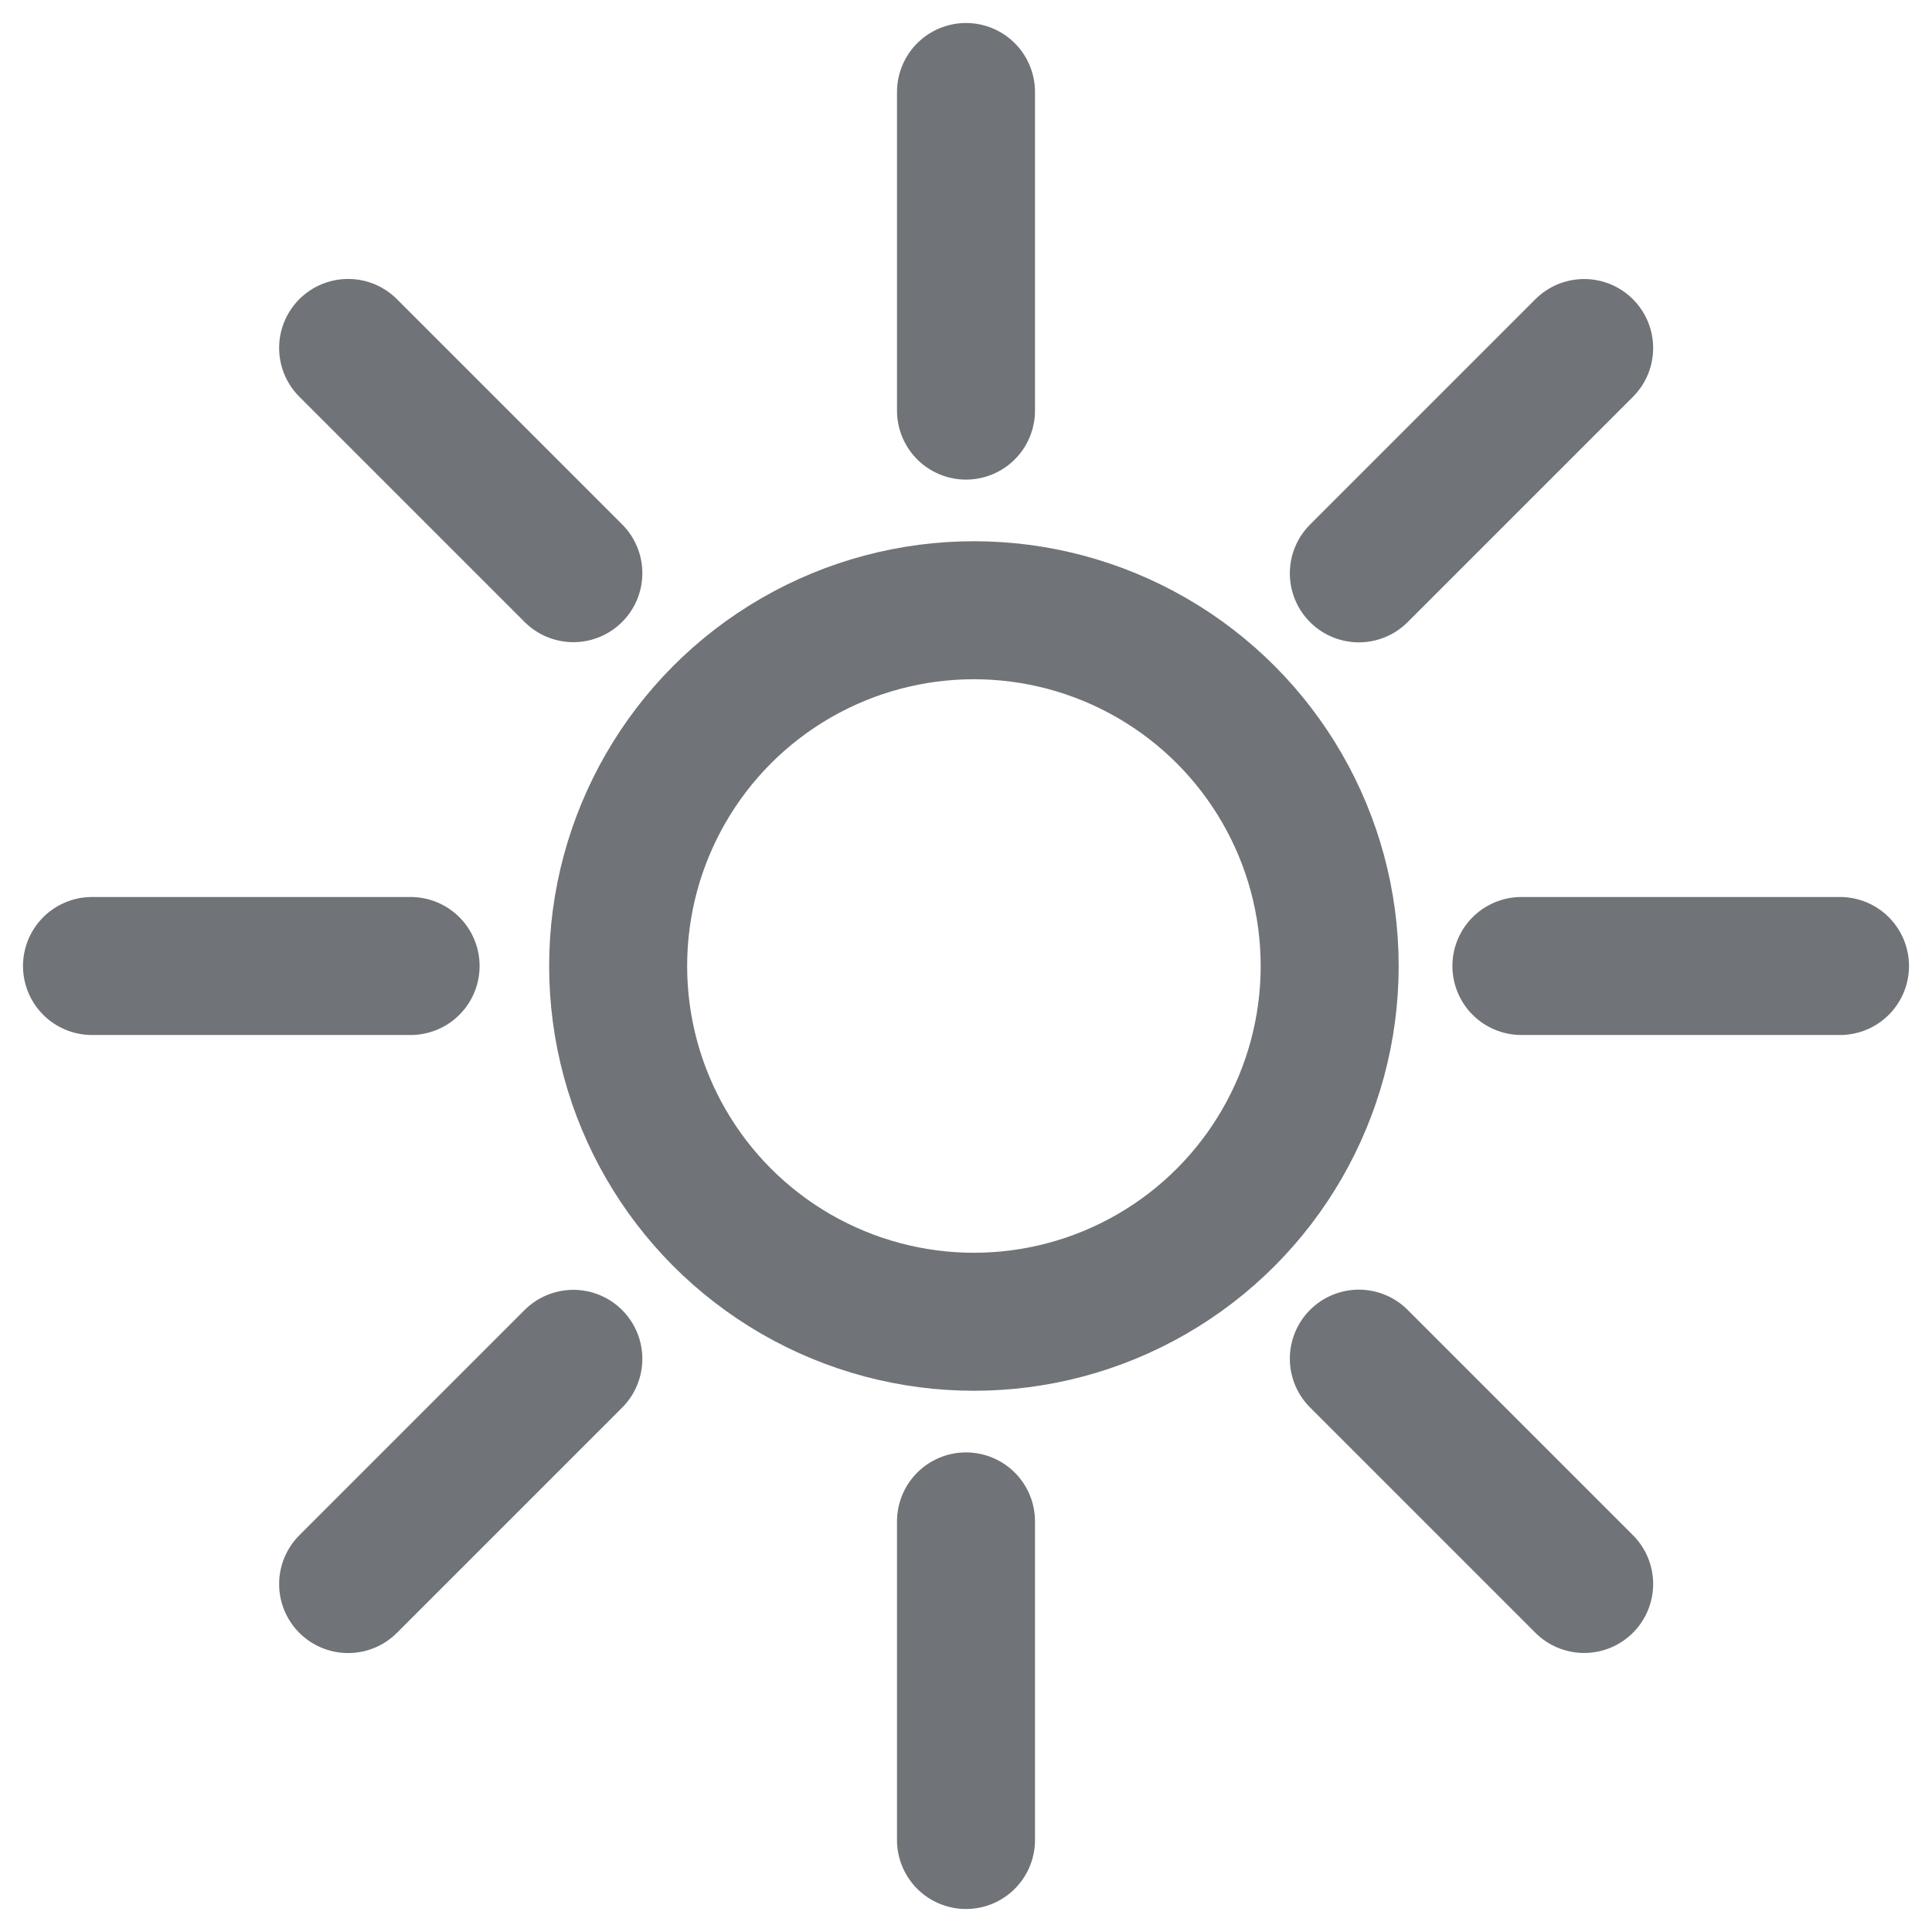
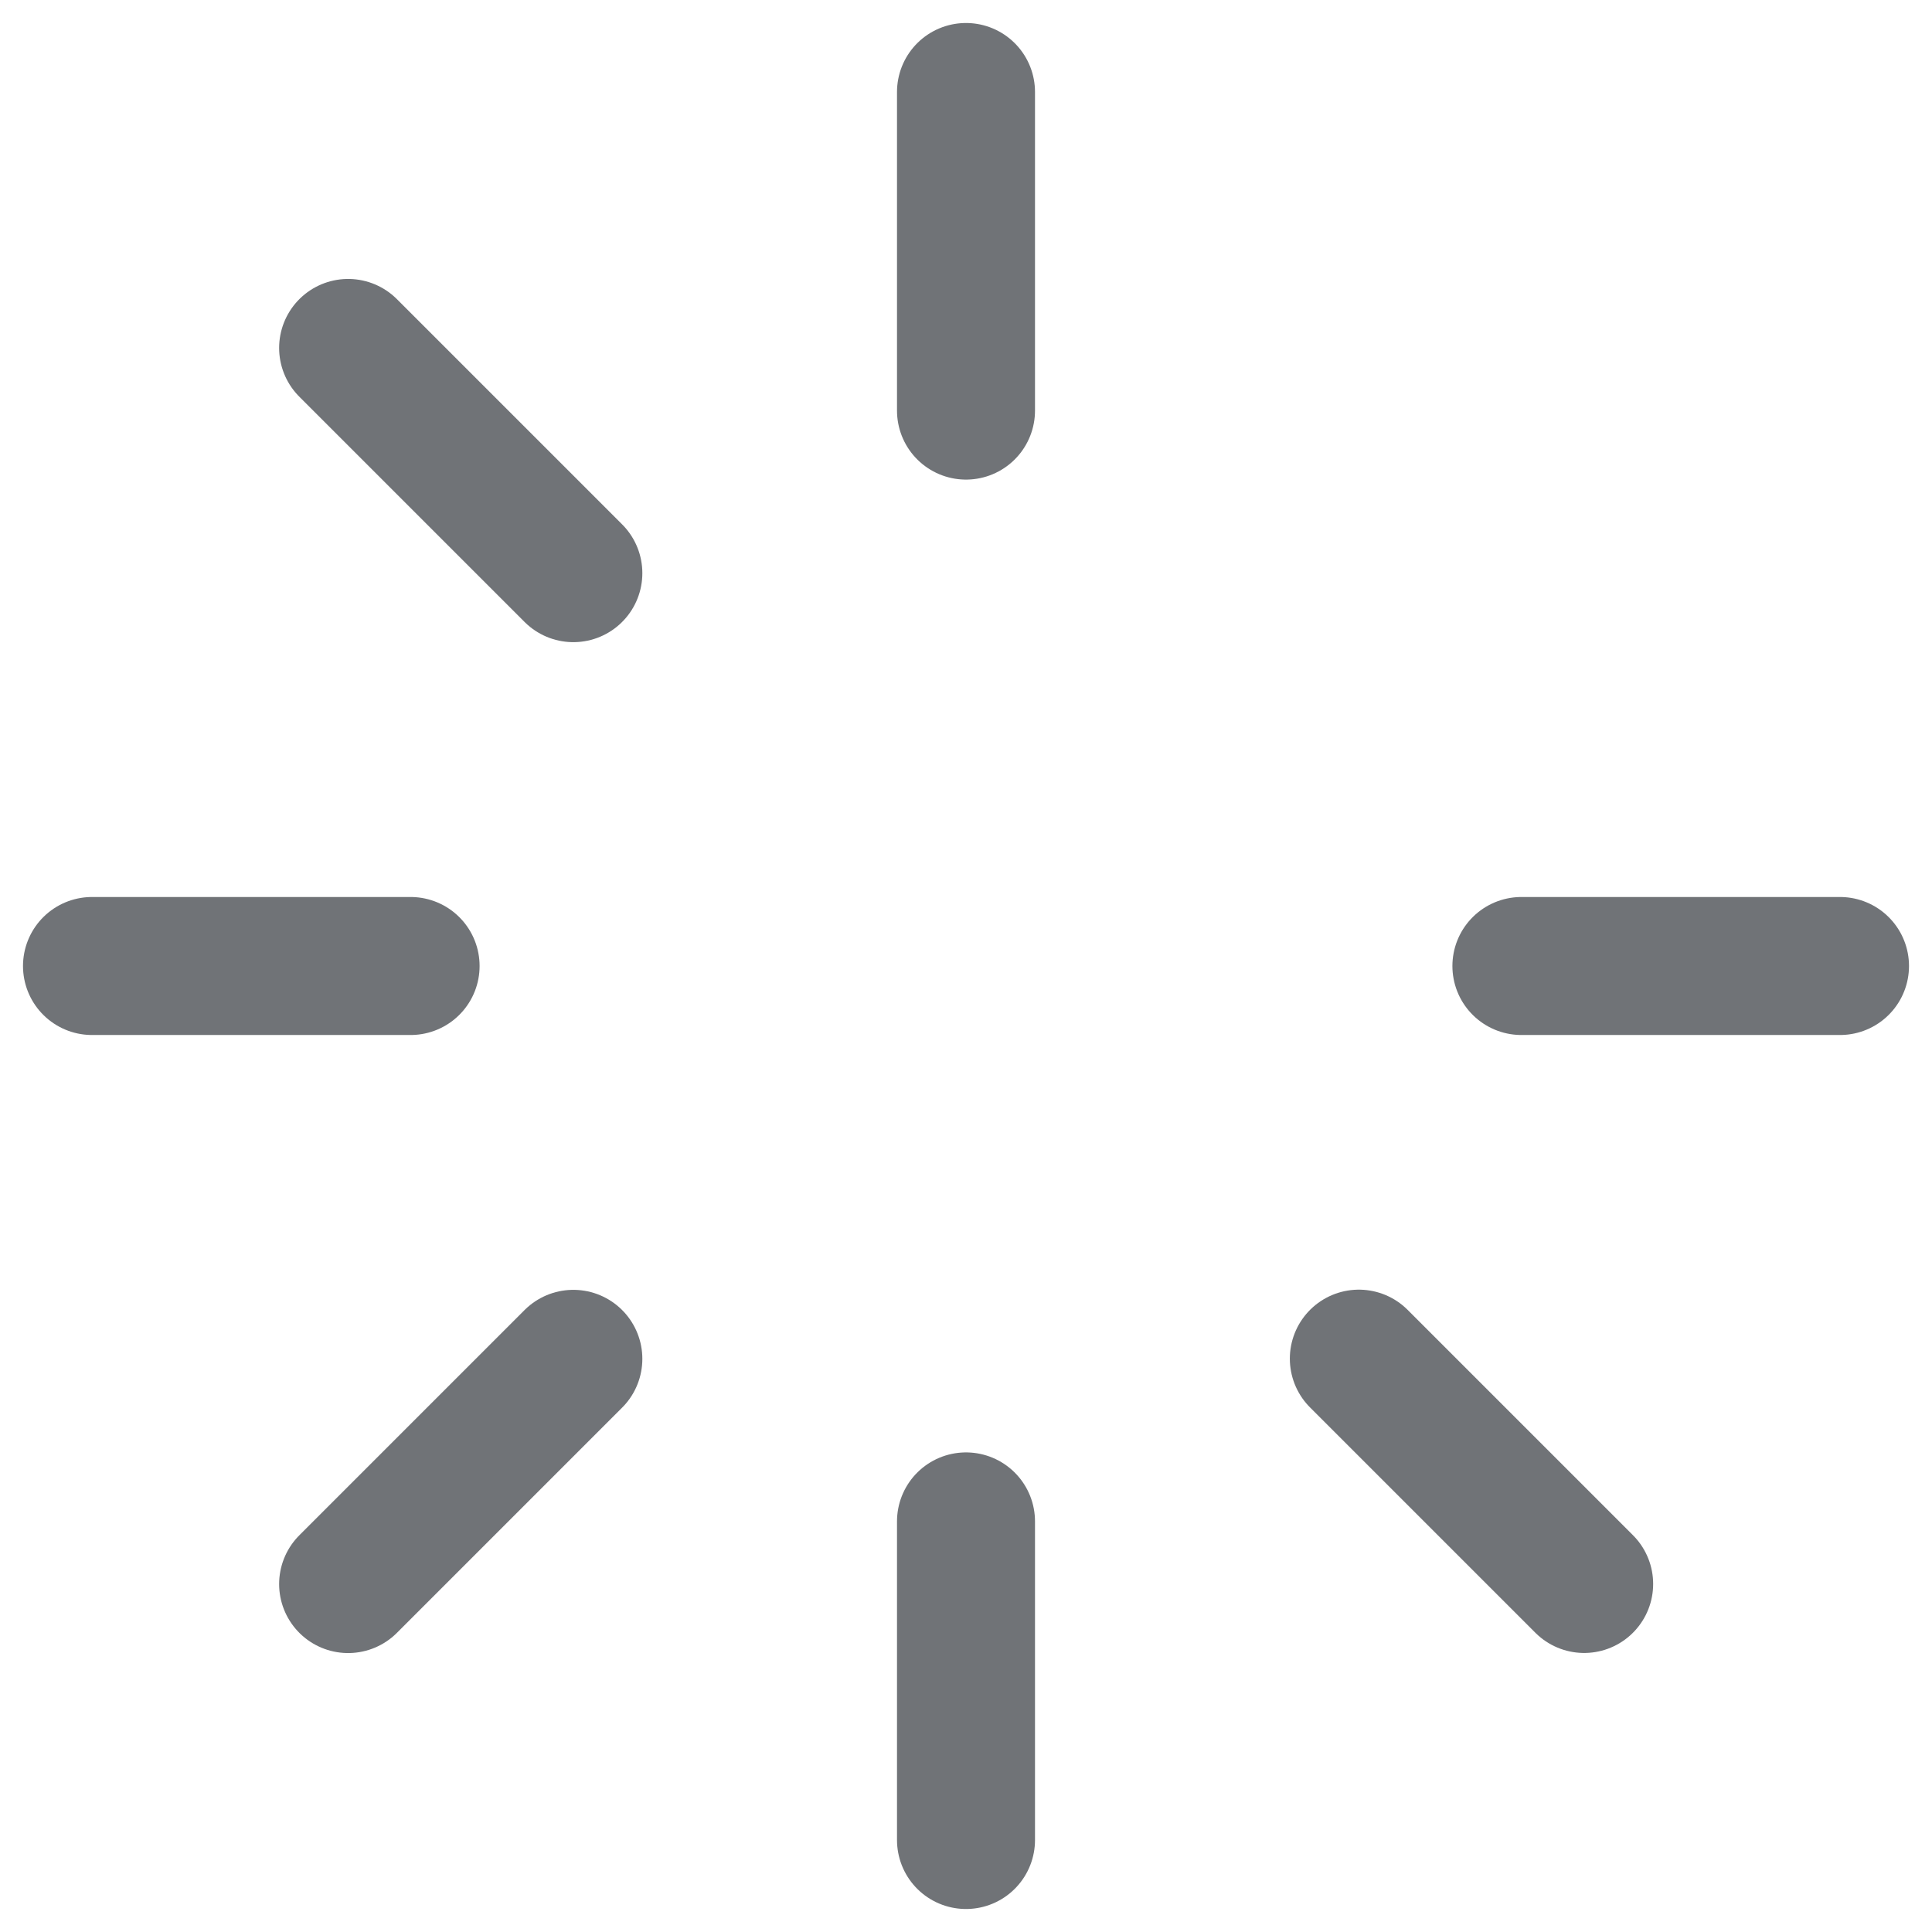
<svg xmlns="http://www.w3.org/2000/svg" width="21" height="21" viewBox="0 0 21 21" fill="none">
-   <circle cx="10.586" cy="10.5" r="3.867" stroke="#707377" stroke-width="1.5" stroke-linecap="round" />
  <path d="M10.5 1V4.463M10.5 20V16.537" stroke="#707377" stroke-width="1.5" stroke-linecap="round" />
  <path d="M20 10.5L16.537 10.5M1 10.5L4.463 10.5" stroke="#707377" stroke-width="1.5" stroke-linecap="round" />
-   <path d="M17.219 3.783L14.77 6.232M3.784 17.218L6.232 14.77" stroke="#707377" stroke-width="1.5" stroke-linecap="round" />
+   <path d="M17.219 3.783M3.784 17.218L6.232 14.77" stroke="#707377" stroke-width="1.5" stroke-linecap="round" />
  <path d="M17.219 17.217L14.77 14.768M3.784 3.782L6.232 6.23" stroke="#707377" stroke-width="1.5" stroke-linecap="round" />
</svg>